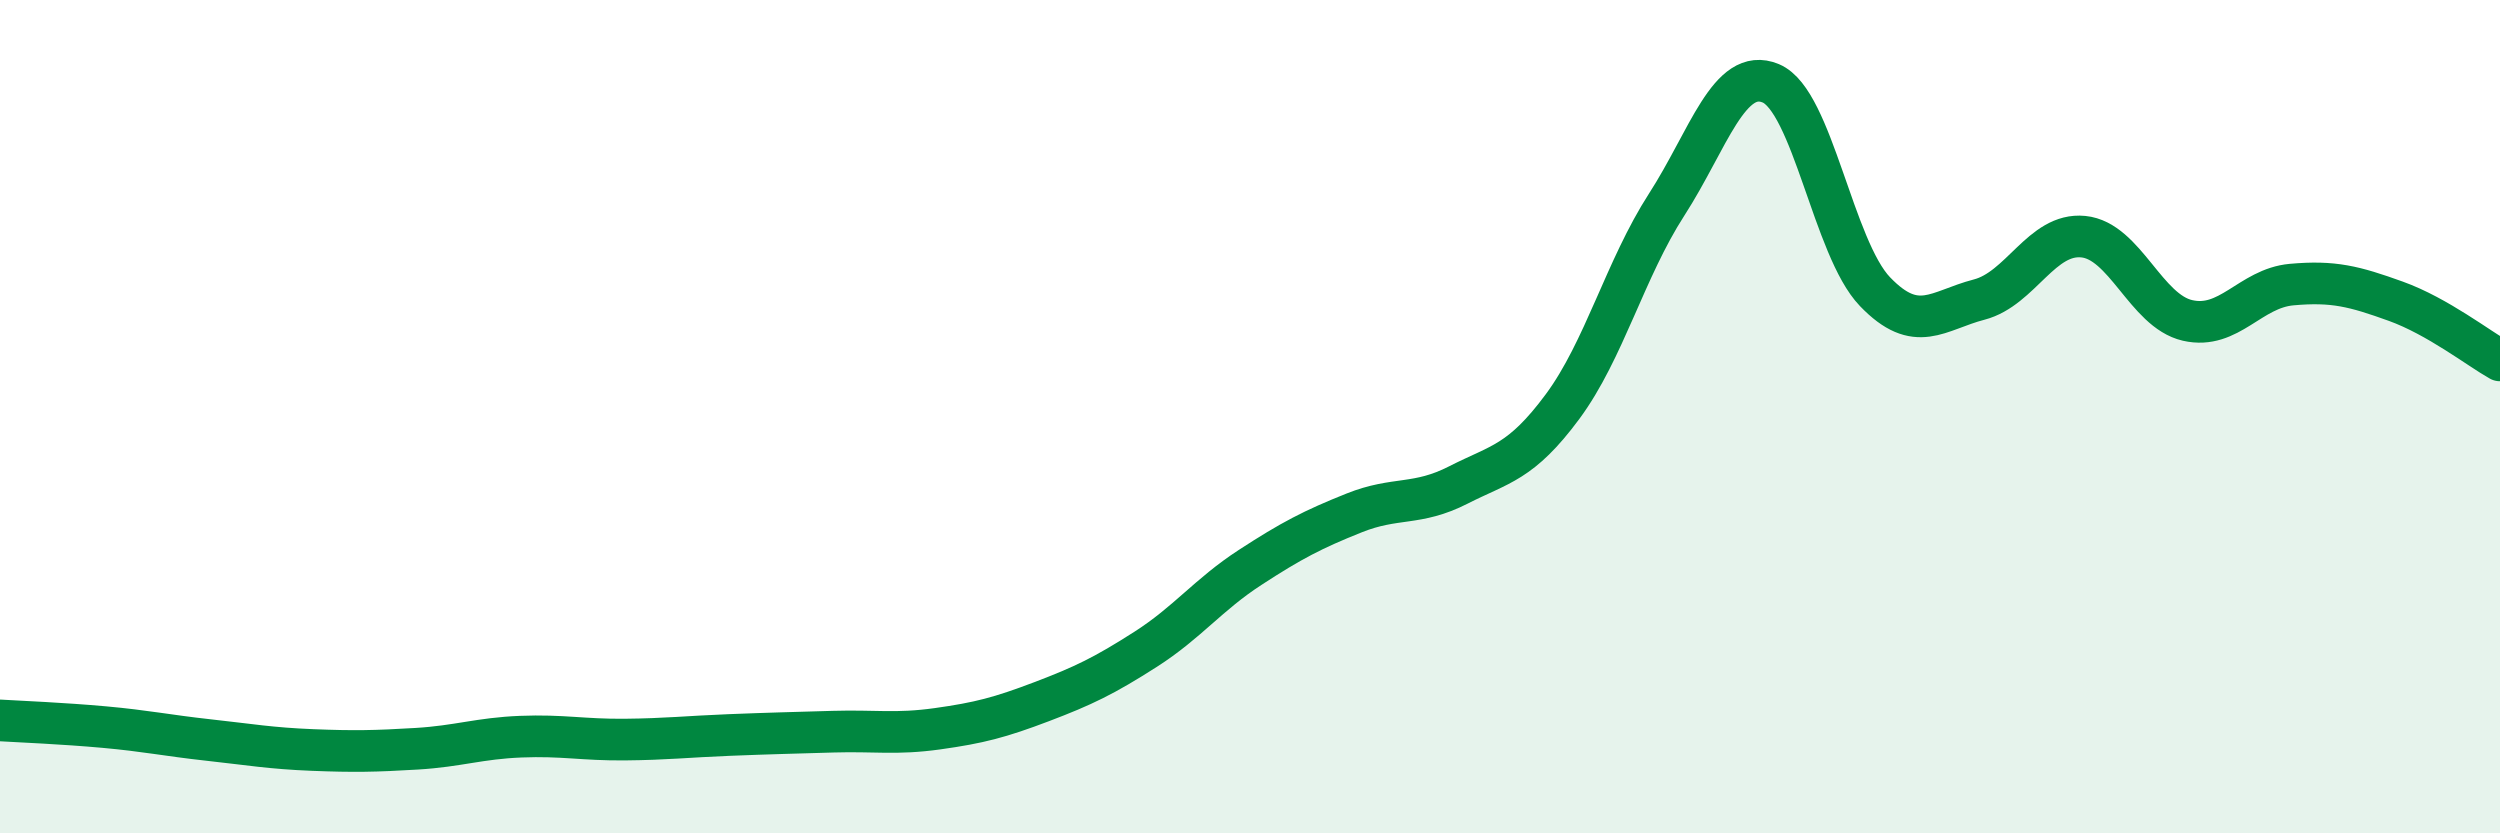
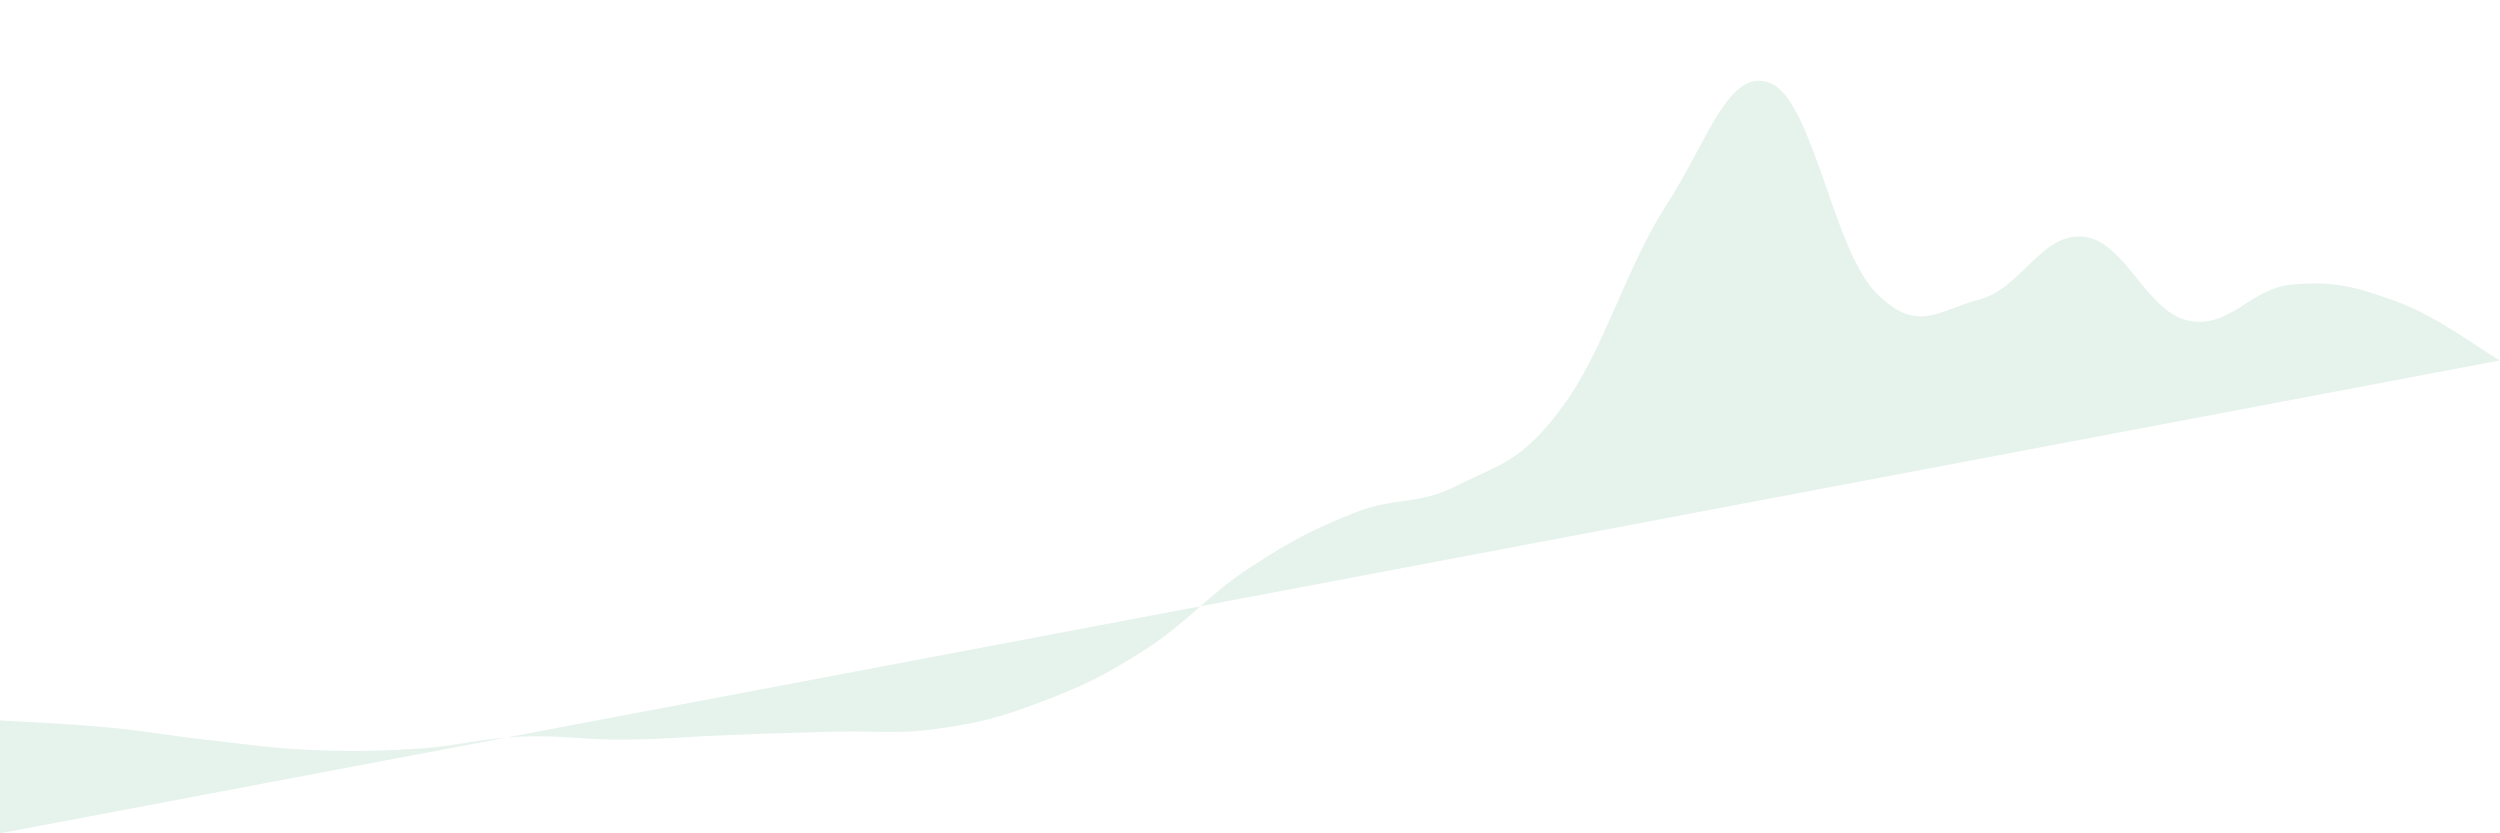
<svg xmlns="http://www.w3.org/2000/svg" width="60" height="20" viewBox="0 0 60 20">
-   <path d="M 0,17.29 C 0.5,17.32 1.5,17.36 2.5,17.45 C 3.5,17.54 4,17.65 5,17.76 C 6,17.87 6.5,17.96 7.5,18 C 8.5,18.04 9,18.03 10,17.97 C 11,17.91 11.5,17.72 12.5,17.68 C 13.5,17.64 14,17.76 15,17.75 C 16,17.74 16.5,17.68 17.5,17.64 C 18.5,17.6 19,17.59 20,17.56 C 21,17.53 21.5,17.63 22.5,17.49 C 23.5,17.35 24,17.22 25,16.84 C 26,16.46 26.5,16.22 27.5,15.58 C 28.5,14.94 29,14.27 30,13.62 C 31,12.97 31.5,12.71 32.5,12.31 C 33.5,11.91 34,12.15 35,11.64 C 36,11.13 36.5,11.11 37.5,9.76 C 38.5,8.41 39,6.46 40,4.91 C 41,3.36 41.5,1.58 42.5,2 C 43.5,2.42 44,5.96 45,7 C 46,8.04 46.5,7.45 47.5,7.19 C 48.5,6.93 49,5.58 50,5.68 C 51,5.78 51.5,7.46 52.5,7.69 C 53.5,7.92 54,6.92 55,6.83 C 56,6.74 56.5,6.87 57.5,7.23 C 58.5,7.59 59.5,8.37 60,8.65L60 20L0 20Z" fill="#008740" opacity="0.1" stroke-linecap="round" stroke-linejoin="round" />
-   <path d="M 0,17.29 C 0.5,17.32 1.5,17.36 2.5,17.45 C 3.5,17.54 4,17.65 5,17.76 C 6,17.87 6.5,17.96 7.5,18 C 8.5,18.04 9,18.03 10,17.97 C 11,17.91 11.5,17.72 12.5,17.68 C 13.5,17.64 14,17.76 15,17.75 C 16,17.74 16.5,17.68 17.5,17.64 C 18.5,17.6 19,17.59 20,17.56 C 21,17.53 21.5,17.63 22.5,17.49 C 23.5,17.35 24,17.22 25,16.84 C 26,16.46 26.5,16.22 27.5,15.58 C 28.5,14.94 29,14.27 30,13.62 C 31,12.97 31.5,12.71 32.5,12.31 C 33.5,11.91 34,12.15 35,11.64 C 36,11.13 36.5,11.11 37.5,9.76 C 38.5,8.41 39,6.46 40,4.91 C 41,3.36 41.5,1.58 42.5,2 C 43.5,2.42 44,5.96 45,7 C 46,8.04 46.5,7.45 47.5,7.19 C 48.5,6.93 49,5.58 50,5.68 C 51,5.78 51.5,7.46 52.5,7.69 C 53.5,7.92 54,6.92 55,6.83 C 56,6.74 56.5,6.87 57.5,7.23 C 58.5,7.59 59.5,8.37 60,8.65" stroke="#008740" stroke-width="1" fill="none" stroke-linecap="round" stroke-linejoin="round" />
+   <path d="M 0,17.29 C 0.5,17.32 1.5,17.36 2.5,17.45 C 3.5,17.54 4,17.65 5,17.76 C 6,17.87 6.5,17.96 7.5,18 C 8.5,18.04 9,18.03 10,17.97 C 11,17.91 11.5,17.72 12.5,17.68 C 13.5,17.64 14,17.76 15,17.75 C 16,17.74 16.5,17.68 17.5,17.64 C 18.5,17.6 19,17.59 20,17.56 C 21,17.53 21.5,17.63 22.5,17.49 C 23.5,17.35 24,17.22 25,16.84 C 26,16.46 26.5,16.22 27.5,15.58 C 28.5,14.94 29,14.27 30,13.62 C 31,12.97 31.5,12.71 32.5,12.31 C 33.5,11.91 34,12.15 35,11.64 C 36,11.13 36.5,11.11 37.5,9.76 C 38.5,8.41 39,6.46 40,4.91 C 41,3.36 41.5,1.58 42.5,2 C 43.5,2.42 44,5.96 45,7 C 46,8.04 46.5,7.45 47.5,7.19 C 48.5,6.93 49,5.58 50,5.68 C 51,5.78 51.5,7.46 52.5,7.69 C 53.5,7.92 54,6.92 55,6.83 C 56,6.74 56.5,6.87 57.5,7.23 C 58.5,7.59 59.5,8.37 60,8.65L0 20Z" fill="#008740" opacity="0.1" stroke-linecap="round" stroke-linejoin="round" />
</svg>